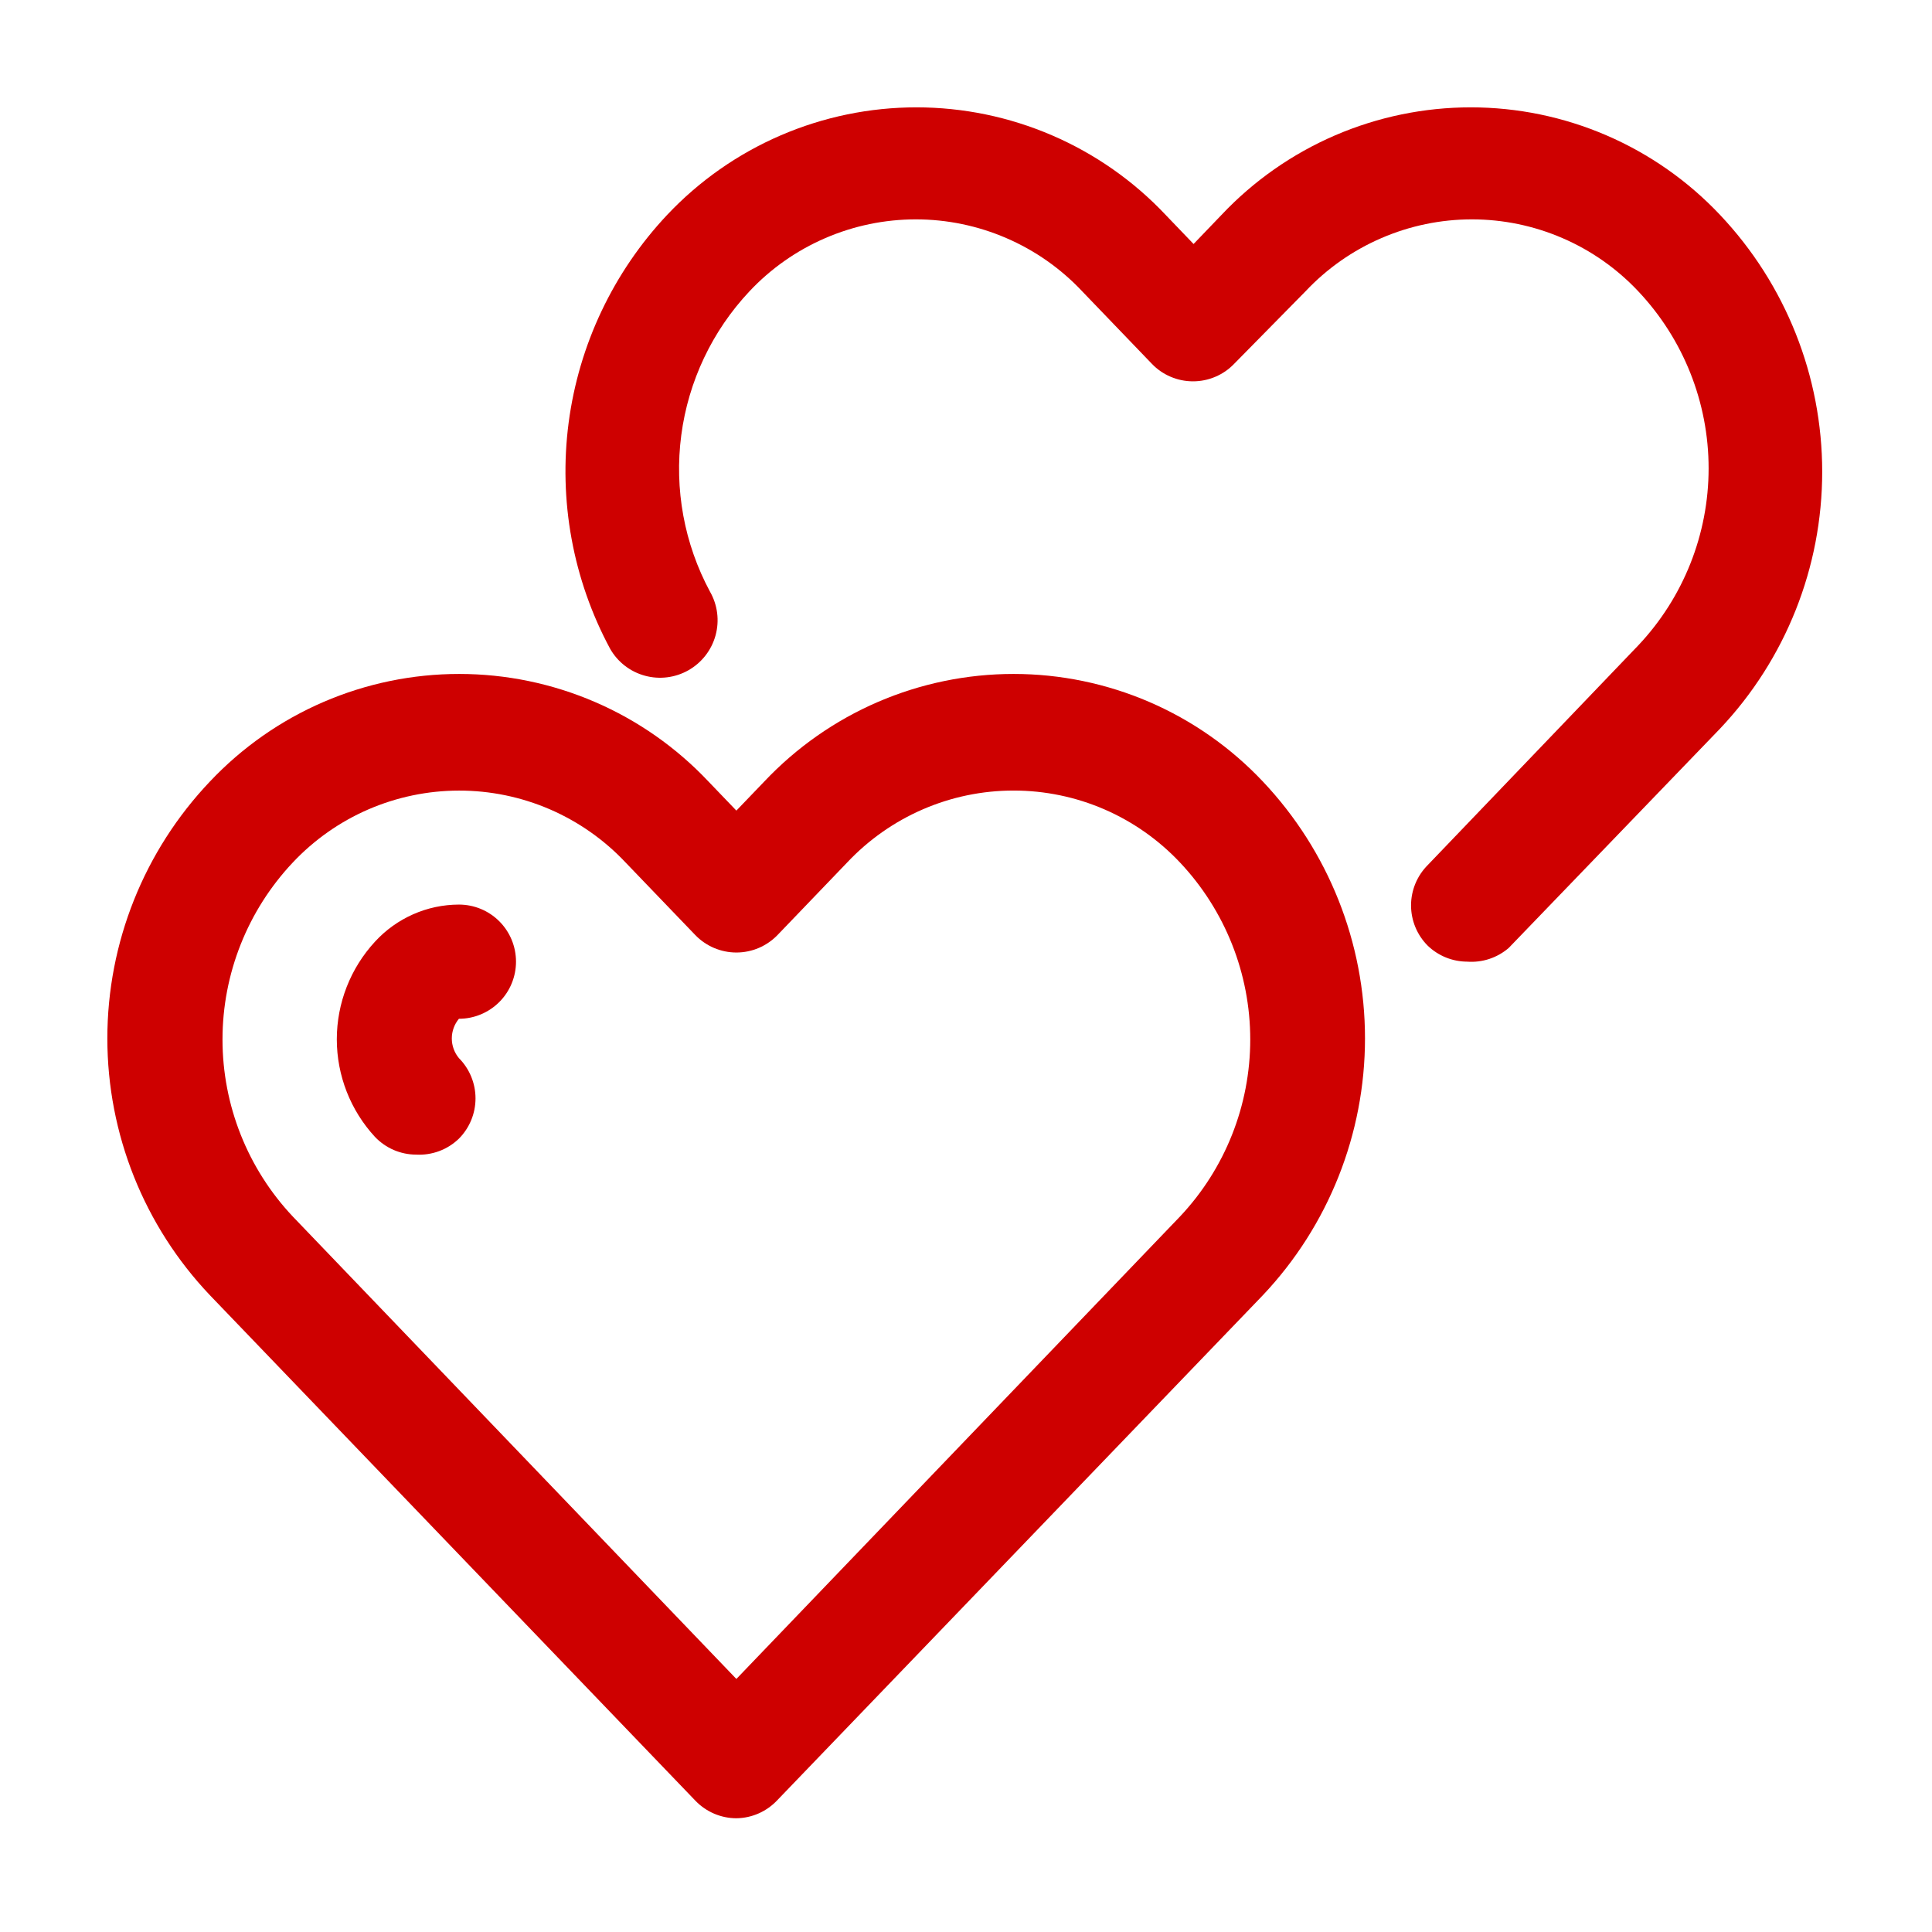
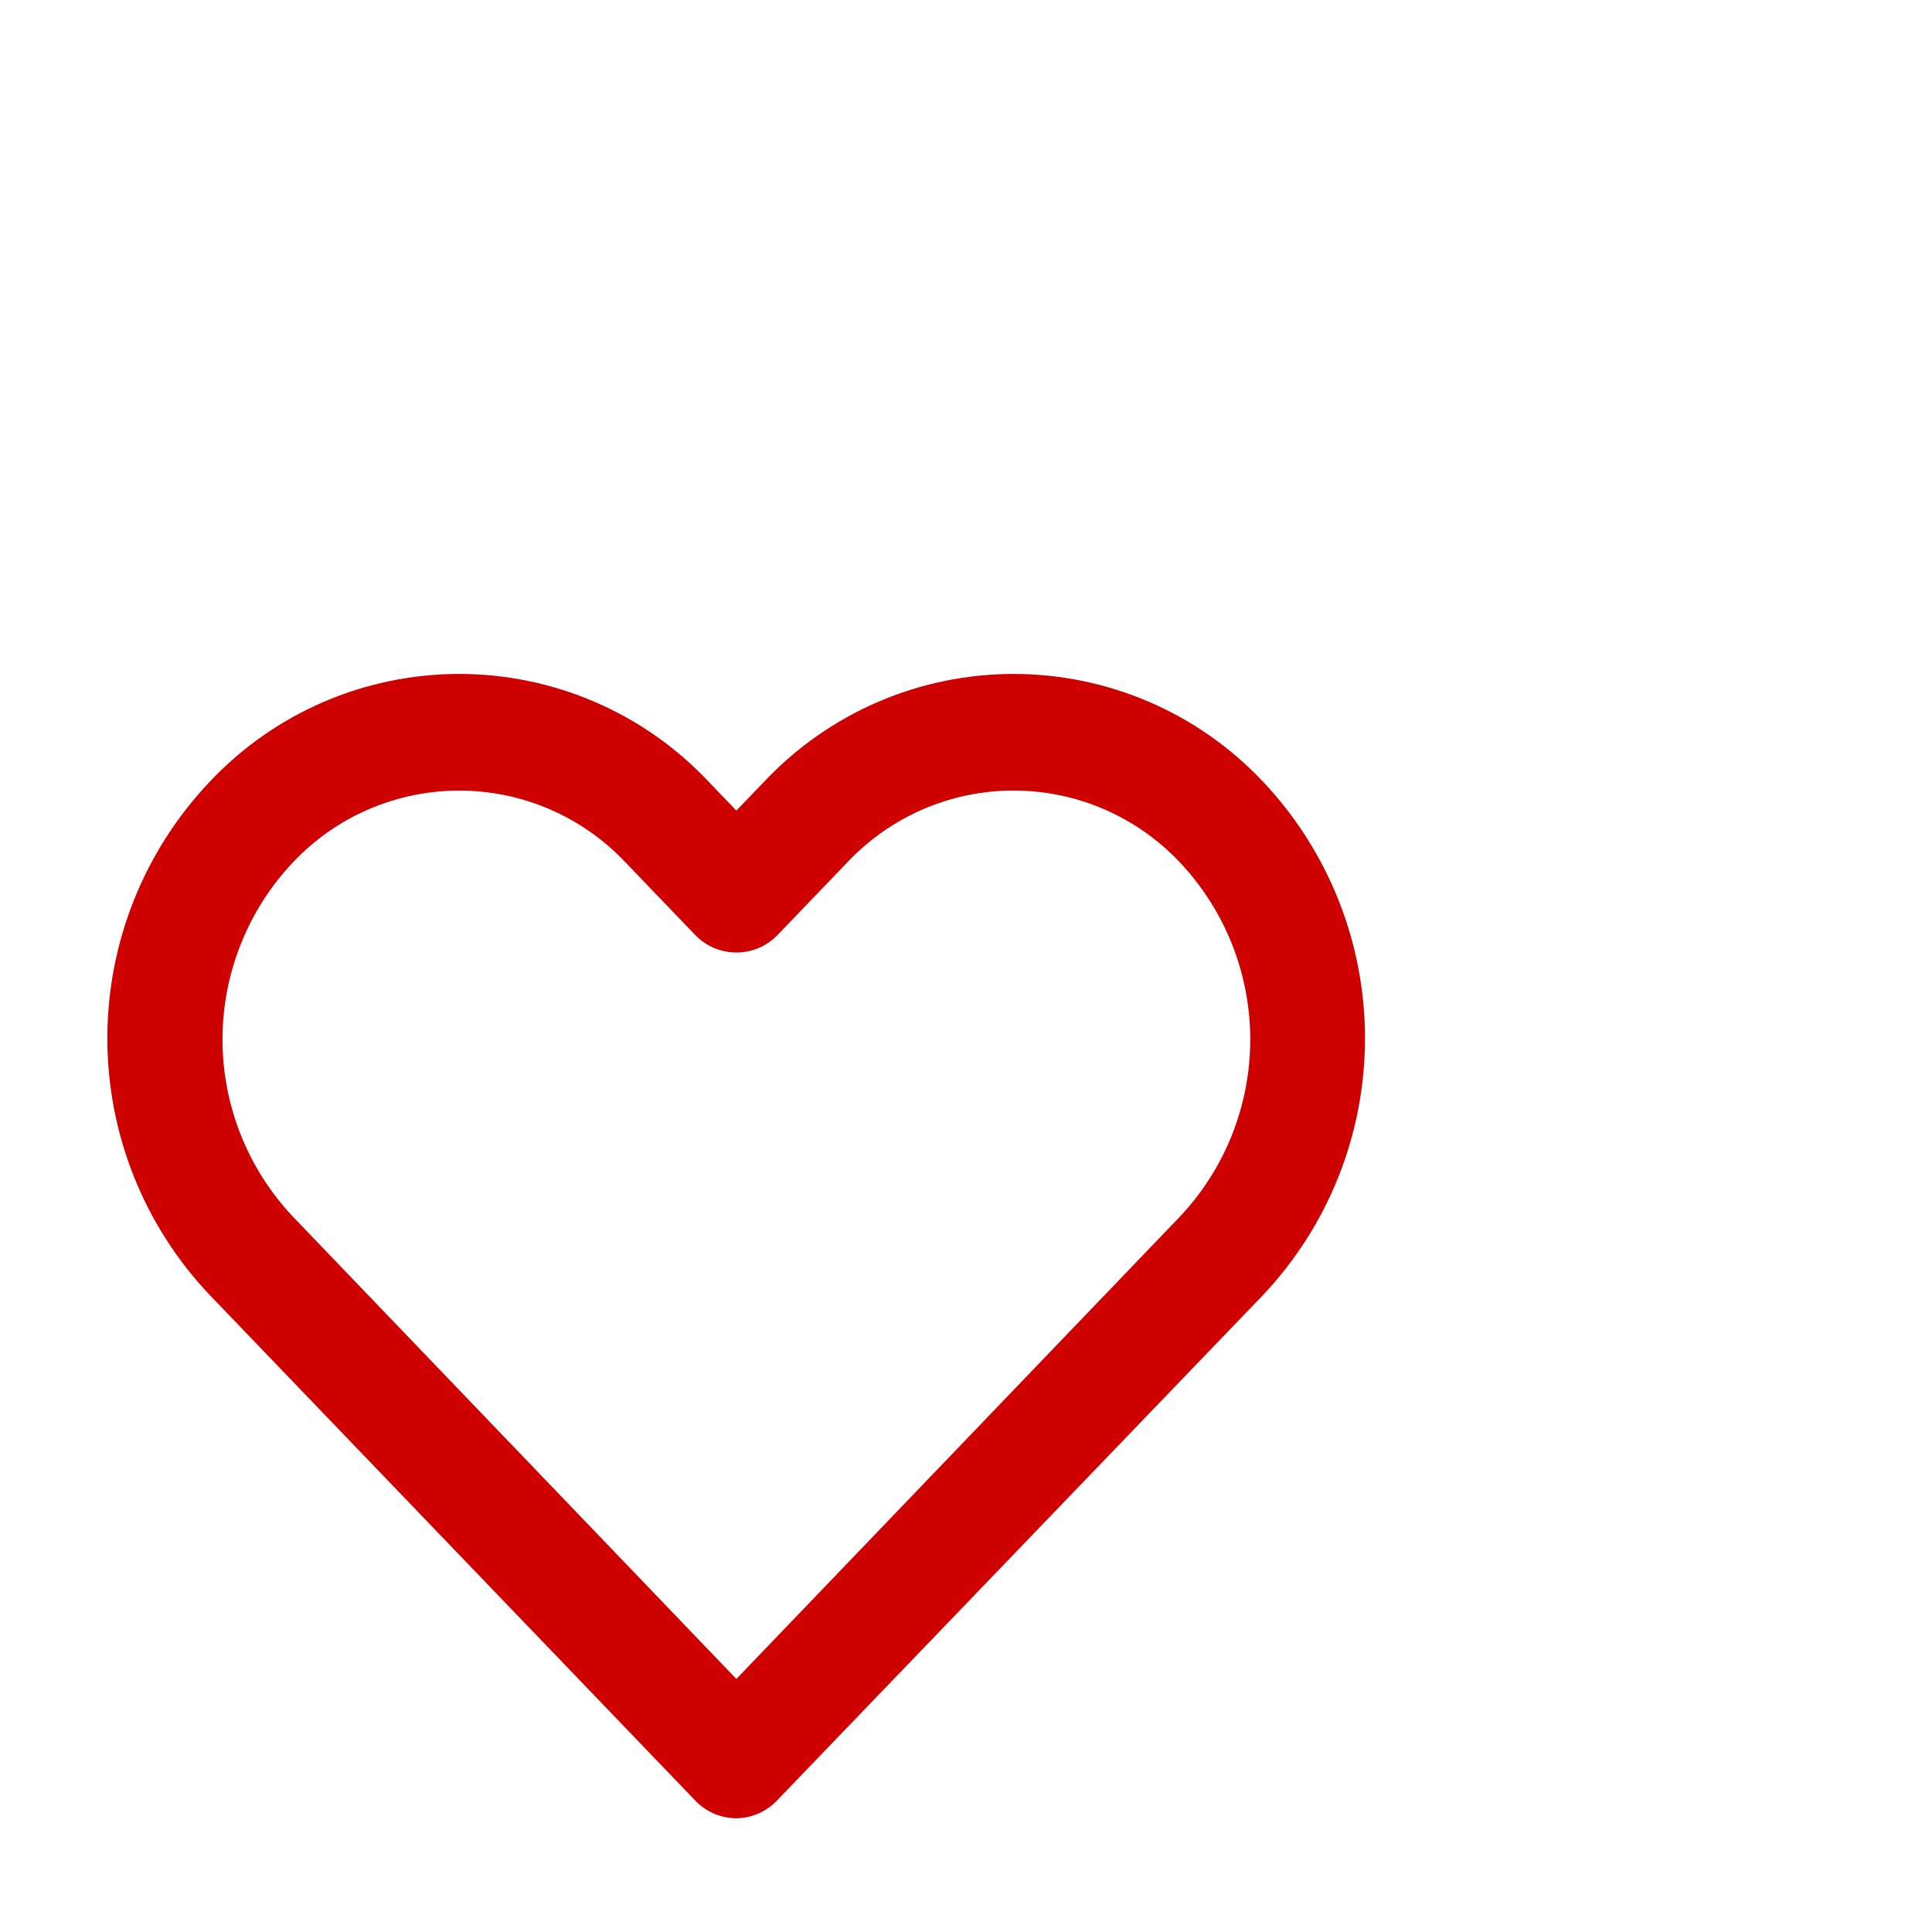
<svg xmlns="http://www.w3.org/2000/svg" width="48" height="48" viewBox="0 0 48 48" fill="none">
  <g id="Layer_4 1">
    <path id="Vector" d="M18.295 45.174C18.104 45.174 17.915 45.134 17.74 45.059C17.564 44.983 17.406 44.873 17.274 44.735L5.217 32.181C3.58 30.459 2.667 28.174 2.667 25.798C2.667 23.422 3.58 21.137 5.217 19.415C6.013 18.572 6.972 17.899 8.037 17.44C9.102 16.981 10.249 16.744 11.409 16.744C12.568 16.744 13.716 16.981 14.78 17.44C15.845 17.899 16.805 18.572 17.6 19.415L18.295 20.139L18.99 19.415C19.786 18.572 20.746 17.899 21.81 17.44C22.875 16.981 24.023 16.744 25.182 16.744C26.342 16.744 27.489 16.981 28.554 17.44C29.618 17.899 30.578 18.572 31.374 19.415C33.005 21.14 33.913 23.424 33.913 25.798C33.913 28.172 33.005 30.456 31.374 32.181L19.317 44.72C19.186 44.861 19.028 44.974 18.853 45.052C18.677 45.13 18.488 45.172 18.295 45.174ZM11.402 19.642C10.628 19.643 9.863 19.802 9.153 20.109C8.443 20.416 7.804 20.866 7.274 21.429C6.153 22.619 5.528 24.192 5.528 25.826C5.528 27.461 6.153 29.034 7.274 30.224L18.295 41.713L29.317 30.224C30.438 29.034 31.062 27.461 31.062 25.826C31.062 24.192 30.438 22.619 29.317 21.429C28.786 20.865 28.146 20.415 27.435 20.107C26.723 19.799 25.957 19.641 25.182 19.641C24.407 19.641 23.641 19.799 22.93 20.107C22.218 20.415 21.578 20.865 21.047 21.429L19.317 23.231C19.184 23.368 19.026 23.477 18.85 23.552C18.675 23.626 18.486 23.665 18.295 23.665C18.105 23.665 17.916 23.626 17.741 23.552C17.565 23.477 17.406 23.368 17.274 23.231L15.543 21.429C15.012 20.864 14.37 20.414 13.658 20.106C12.945 19.799 12.178 19.641 11.402 19.642Z" fill="#CE0000" />
-     <path id="Vector_2" d="M10.338 28.686C10.147 28.686 9.958 28.646 9.782 28.571C9.607 28.495 9.449 28.385 9.317 28.247C8.707 27.586 8.368 26.72 8.368 25.821C8.368 24.922 8.707 24.056 9.317 23.395C9.582 23.106 9.904 22.875 10.263 22.716C10.621 22.557 11.009 22.475 11.402 22.474C11.778 22.474 12.139 22.623 12.405 22.889C12.671 23.155 12.82 23.516 12.82 23.892C12.82 24.268 12.671 24.629 12.405 24.895C12.139 25.161 11.778 25.311 11.402 25.311C11.288 25.448 11.225 25.621 11.225 25.8C11.225 25.979 11.288 26.152 11.402 26.289C11.666 26.555 11.814 26.915 11.814 27.289C11.814 27.664 11.666 28.023 11.402 28.289C11.261 28.425 11.095 28.531 10.911 28.599C10.728 28.667 10.533 28.697 10.338 28.686Z" fill="#CE0000" />
-     <path id="Vector_3" d="M36.449 23.892C36.084 23.89 35.733 23.748 35.47 23.494C35.206 23.229 35.057 22.869 35.057 22.494C35.057 22.12 35.206 21.76 35.47 21.494L40.704 16.033C41.825 14.844 42.45 13.271 42.45 11.636C42.45 10.001 41.825 8.428 40.704 7.239C40.173 6.674 39.533 6.224 38.822 5.917C38.111 5.609 37.344 5.45 36.569 5.45C35.794 5.45 35.028 5.609 34.317 5.917C33.606 6.224 32.965 6.674 32.434 7.239L30.661 9.04C30.529 9.178 30.37 9.287 30.195 9.361C30.019 9.436 29.831 9.474 29.64 9.474C29.449 9.474 29.261 9.436 29.085 9.361C28.91 9.287 28.751 9.178 28.619 9.04L26.888 7.239C26.358 6.674 25.717 6.224 25.006 5.917C24.295 5.609 23.528 5.45 22.753 5.45C21.979 5.45 21.212 5.609 20.501 5.917C19.79 6.224 19.149 6.674 18.619 7.239C17.694 8.223 17.102 9.473 16.926 10.812C16.75 12.15 17 13.511 17.64 14.7C17.828 15.029 17.878 15.419 17.778 15.785C17.678 16.151 17.437 16.462 17.108 16.65C16.779 16.838 16.388 16.888 16.023 16.788C15.657 16.689 15.346 16.448 15.158 16.118C14.234 14.4 13.874 12.434 14.128 10.499C14.383 8.565 15.239 6.759 16.576 5.338C17.372 4.494 18.331 3.822 19.396 3.363C20.461 2.904 21.608 2.667 22.768 2.667C23.927 2.667 25.075 2.904 26.139 3.363C27.204 3.822 28.164 4.494 28.959 5.338L29.654 6.062L30.349 5.338C31.145 4.494 32.105 3.822 33.169 3.363C34.234 2.904 35.381 2.667 36.541 2.667C37.7 2.667 38.848 2.904 39.913 3.363C40.977 3.822 41.937 4.494 42.733 5.338C44.364 7.063 45.272 9.347 45.272 11.721C45.272 14.095 44.364 16.379 42.733 18.104L37.484 23.551C37.343 23.673 37.178 23.766 37 23.825C36.823 23.883 36.635 23.906 36.449 23.892Z" fill="#CE0000" />
  </g>
</svg>